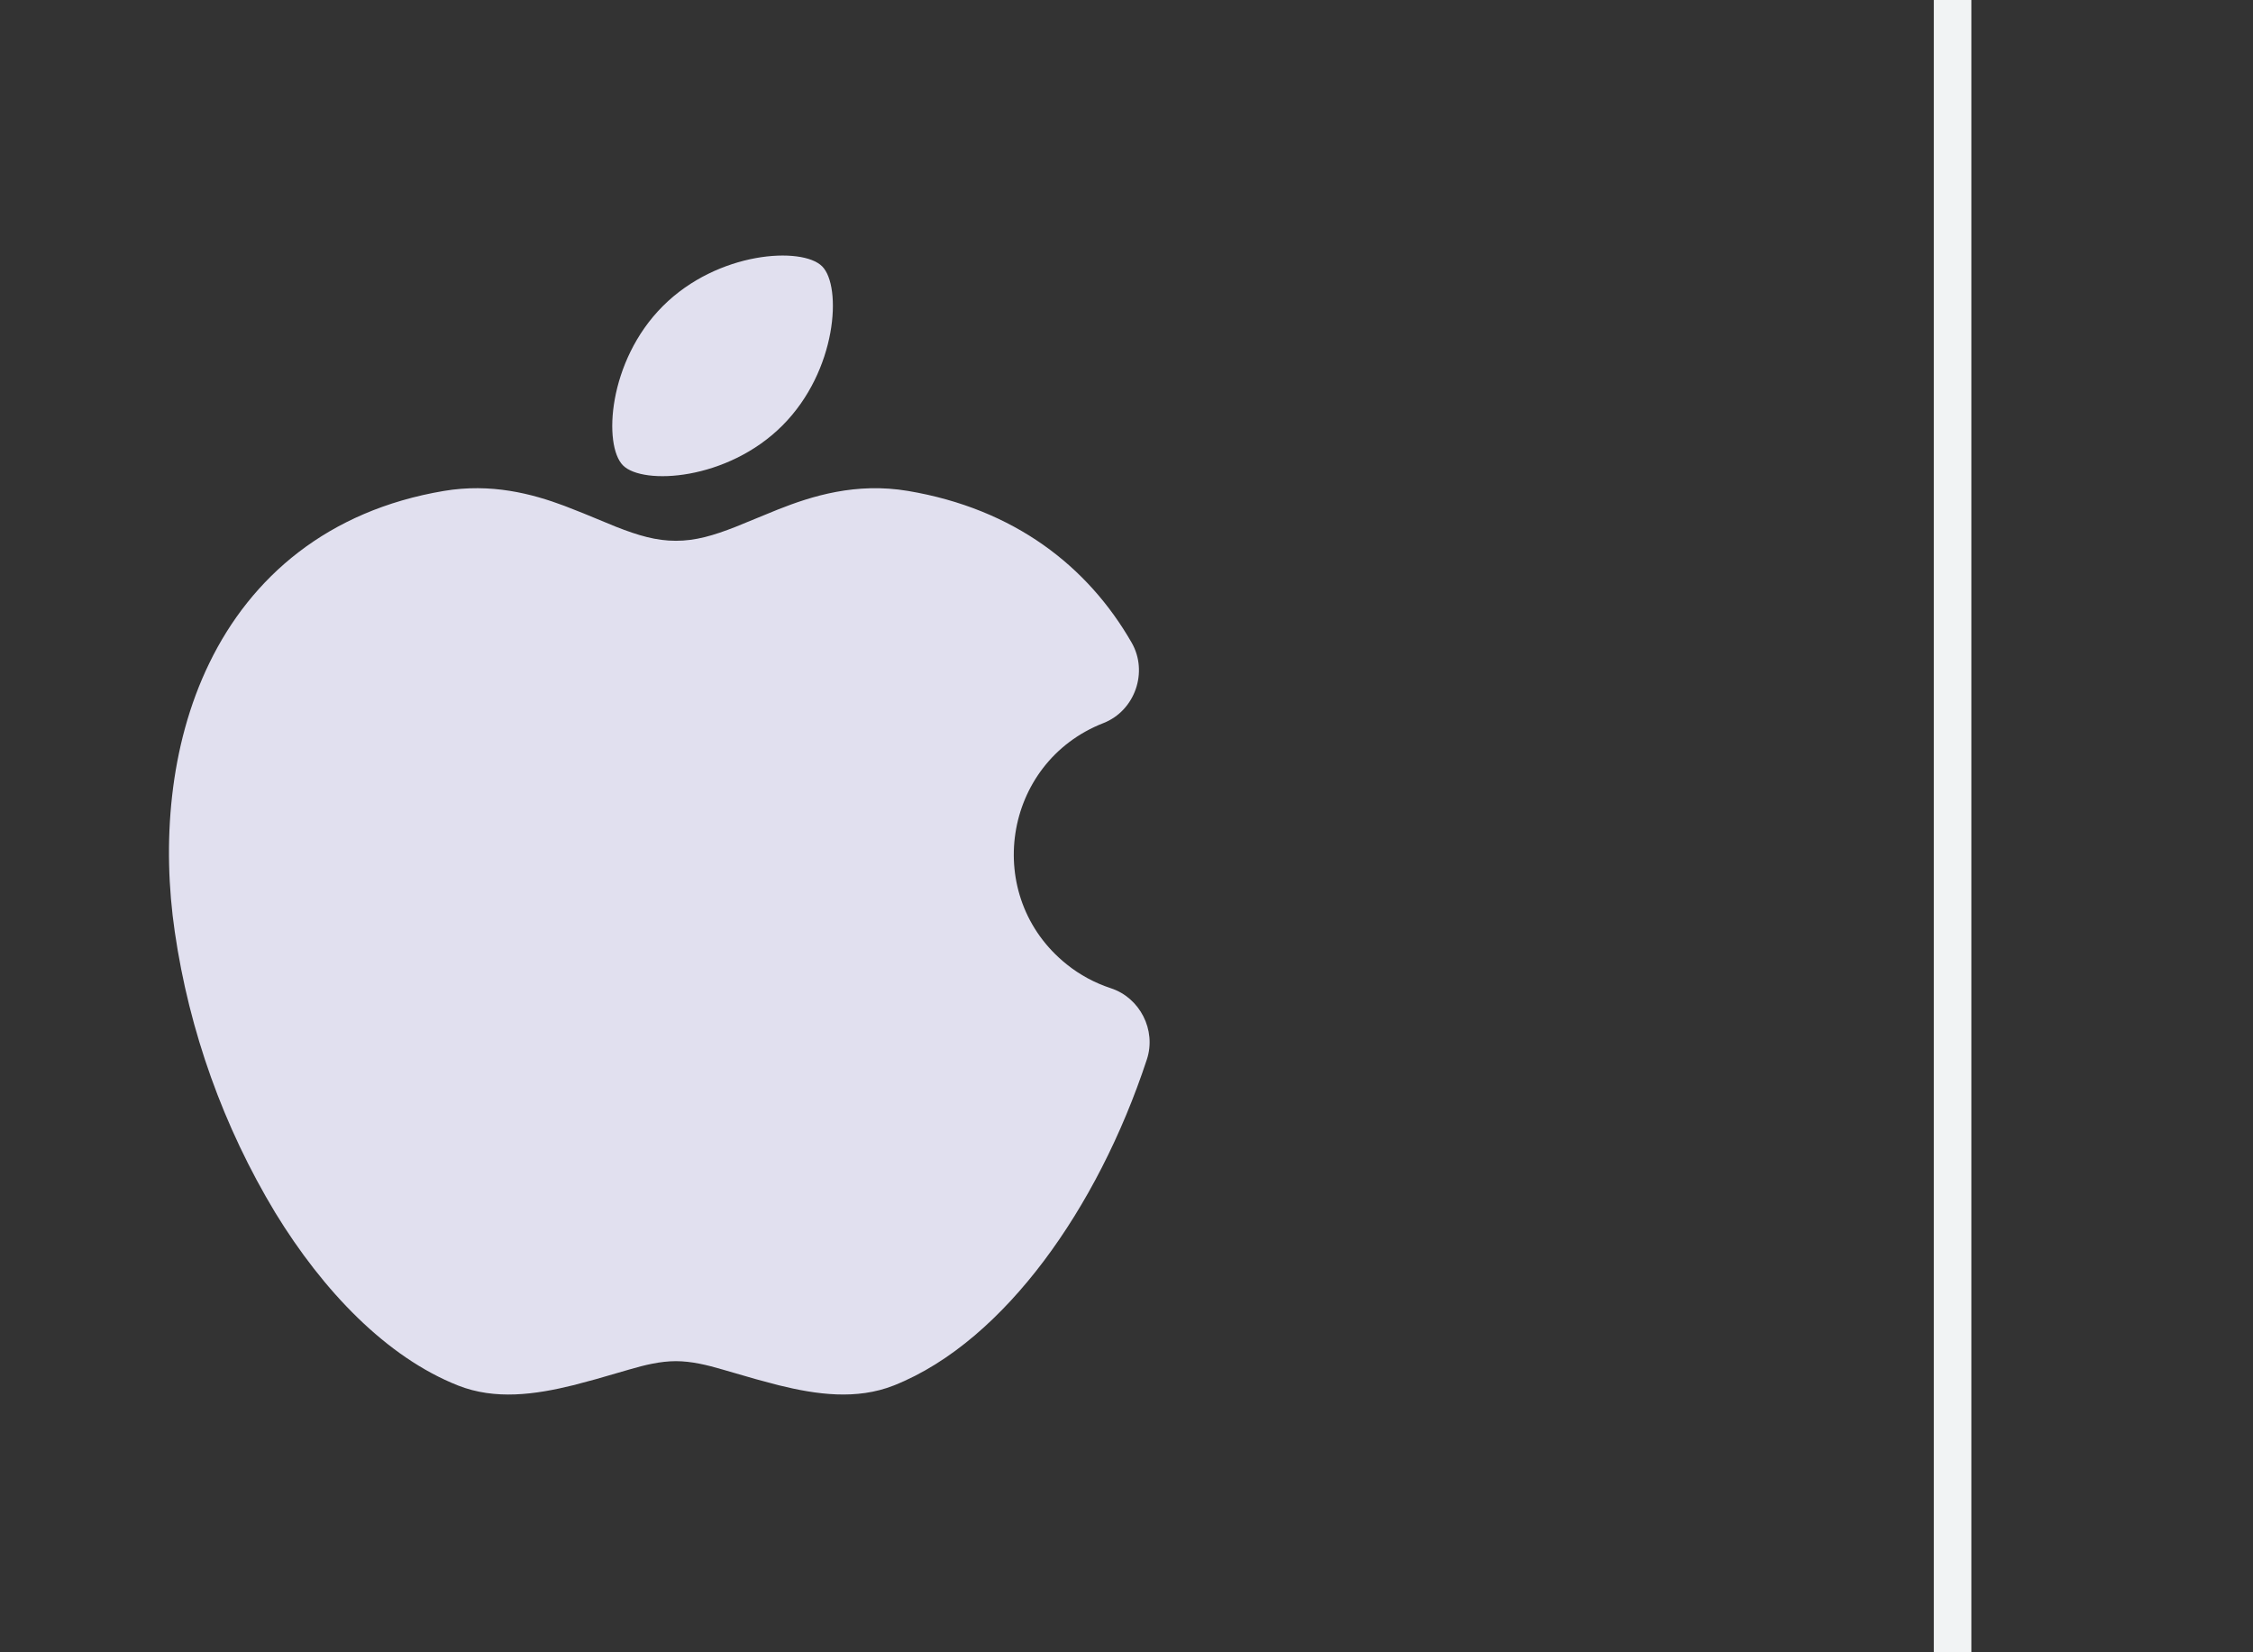
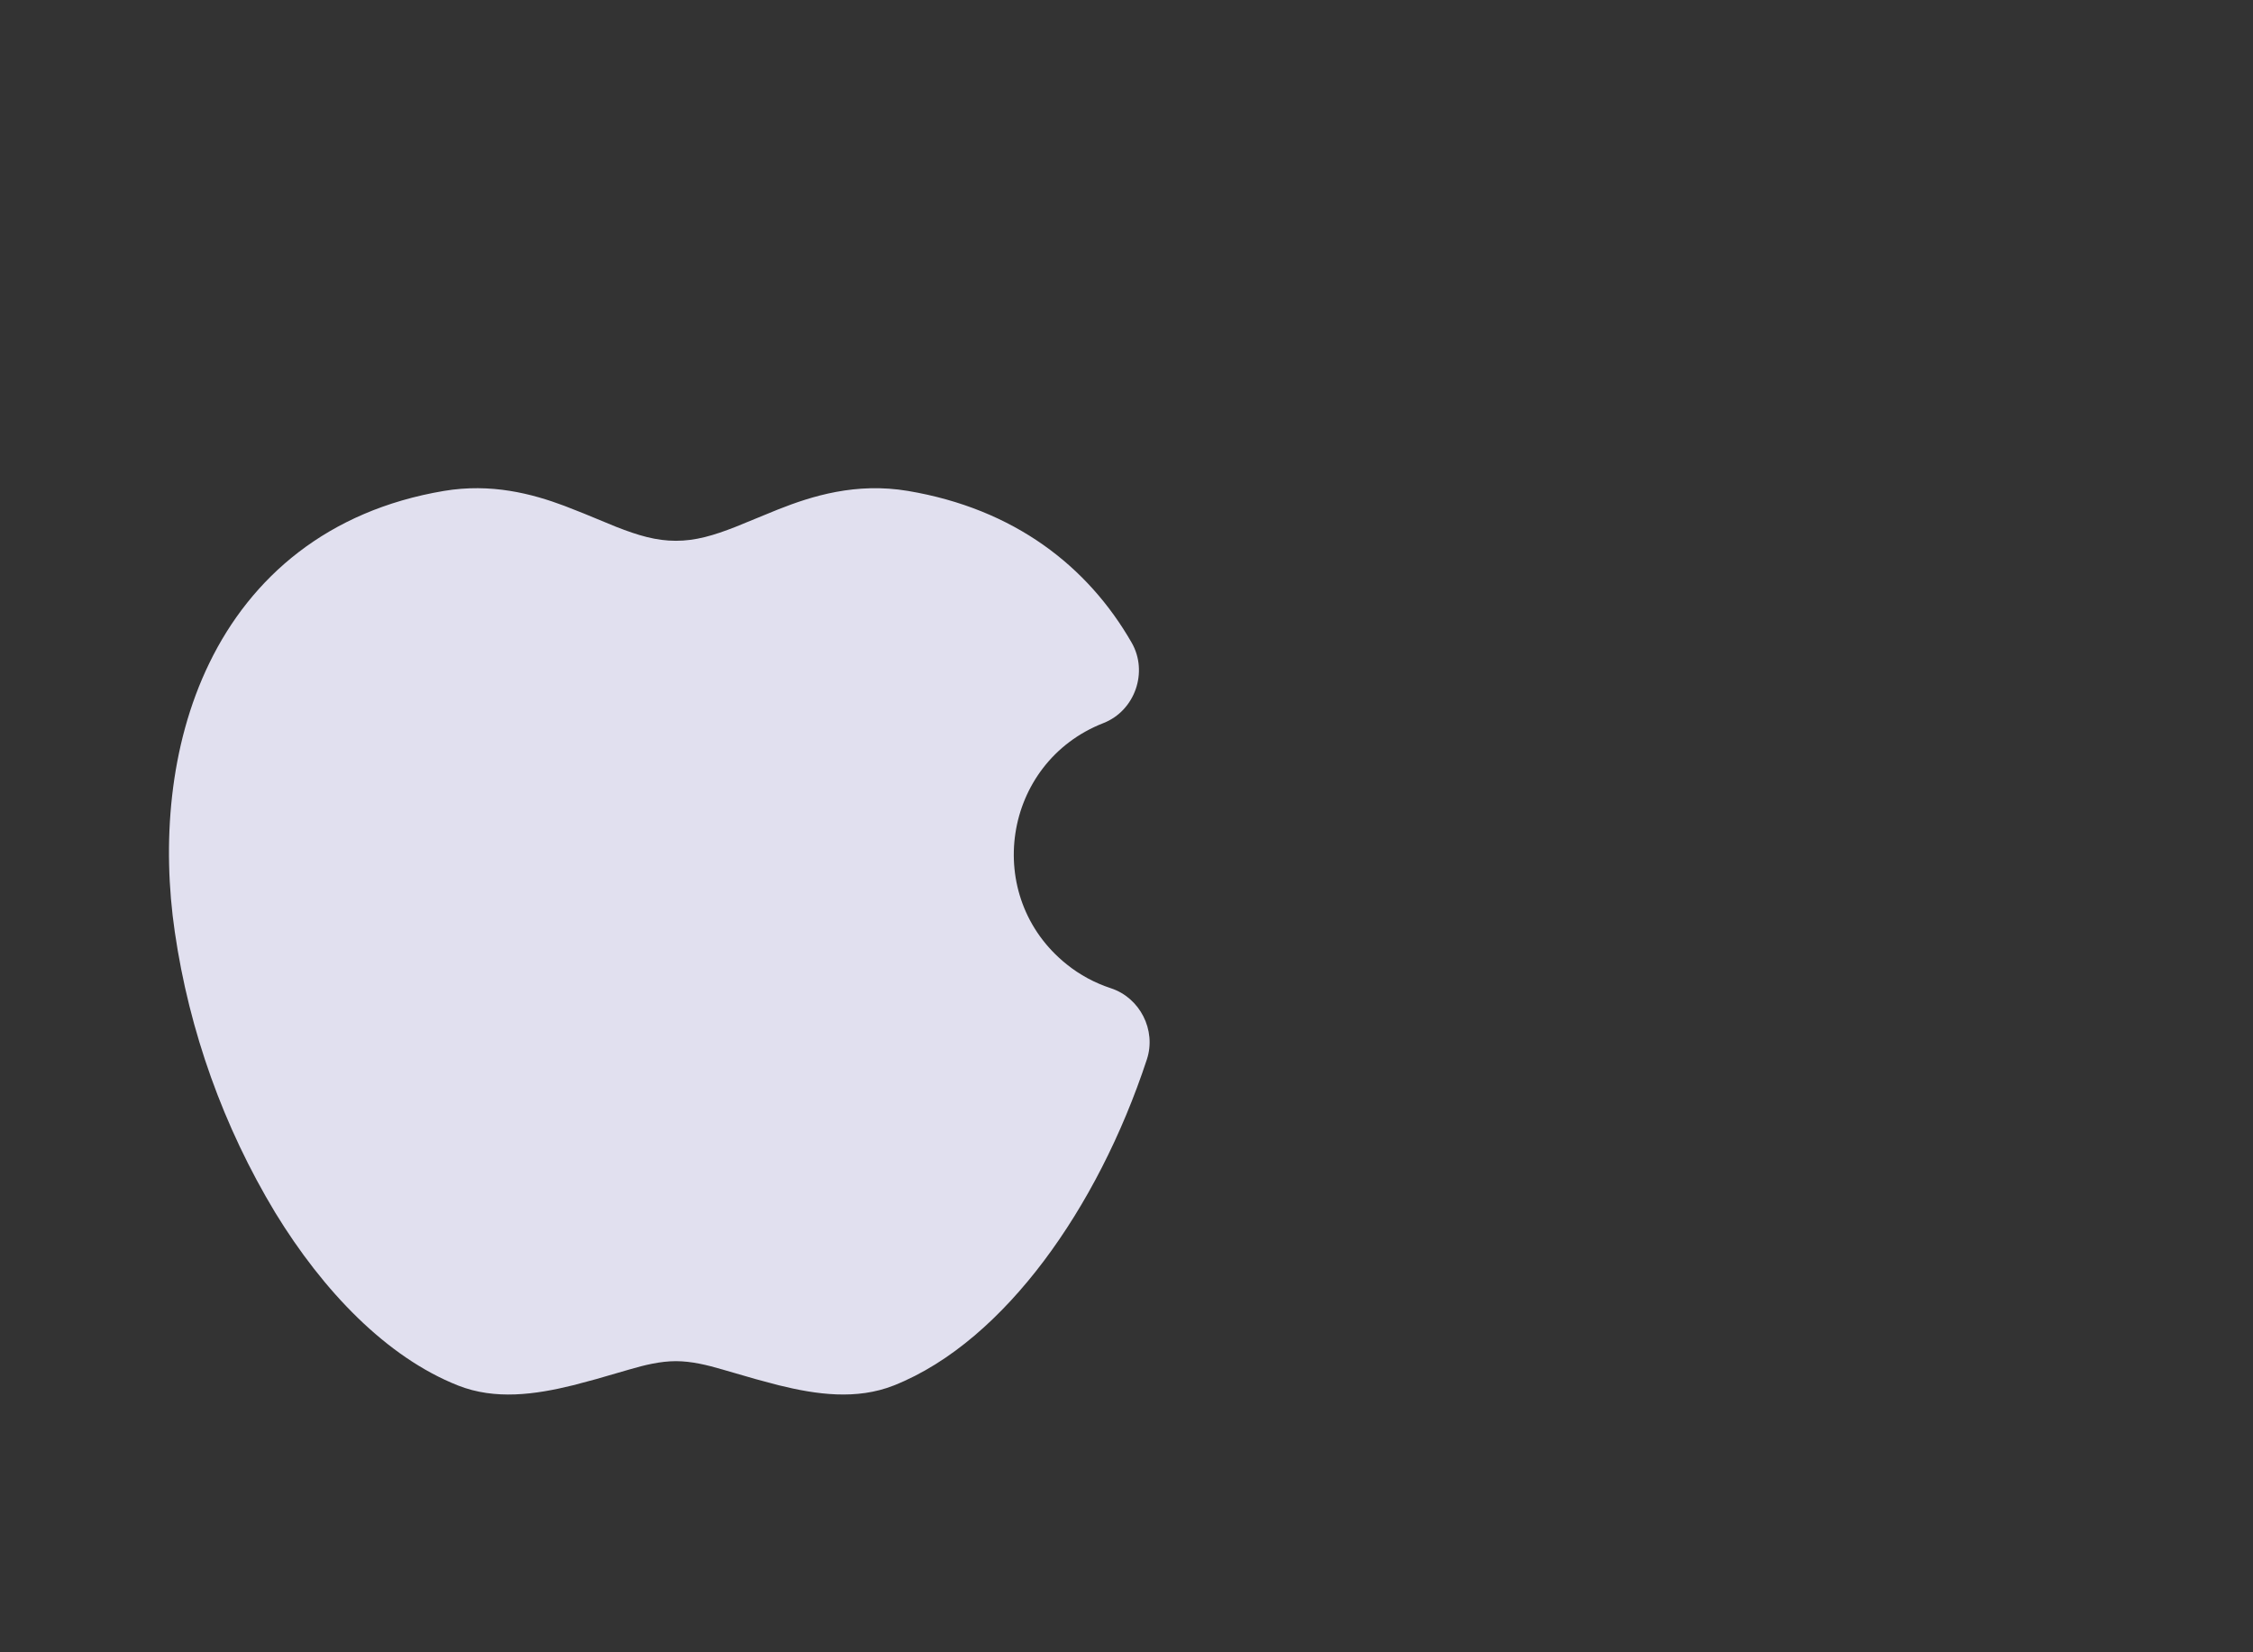
<svg xmlns="http://www.w3.org/2000/svg" width="60" height="44" viewBox="0 0 60 44" fill="none">
  <rect x="0" y="0" width="60" height="44" fill="#333333" stroke="none" />
  <path d="M19.596 14.027L20.714 13.569C21.621 13.209 22.794 12.841 24.179 13.073C27.015 13.55 28.971 15.082 30.137 17.113C30.587 17.896 30.224 18.928 29.384 19.256C26.694 20.308 26.153 23.878 28.409 25.681C28.758 25.962 29.157 26.176 29.583 26.316C30.36 26.57 30.798 27.433 30.543 28.21C29.88 30.223 28.926 32.081 27.797 33.581C26.681 35.063 25.319 36.294 23.802 36.895C22.812 37.285 21.75 37.139 20.735 36.888L20.132 36.727L19.236 36.468C18.83 36.349 18.411 36.247 18 36.247C17.588 36.247 17.171 36.349 16.764 36.468L15.869 36.727L15.266 36.888C14.25 37.139 13.187 37.286 12.198 36.895C10.289 36.139 8.604 34.375 7.331 32.294C5.95 30.004 5.04 27.462 4.655 24.816C4.314 22.485 4.499 19.867 5.577 17.653C6.687 15.371 8.721 13.595 11.822 13.073C13.082 12.862 14.165 13.146 15.032 13.471L15.528 13.666L16.404 14.027C17.004 14.263 17.477 14.401 18 14.401C18.522 14.401 18.996 14.263 19.596 14.027Z" fill="#E1E0EF" />
-   <path d="M17.652 8.152C19.116 6.687 21.365 6.561 21.894 7.092C22.425 7.621 22.299 9.87 20.834 11.334C19.37 12.798 17.121 12.924 16.592 12.394C16.061 11.865 16.187 9.616 17.652 8.152Z" fill="#E1E0EF" />
-   <path d="M52 44L52 22L52 -6.4075e-07" stroke="#F1F3F4" />
</svg>